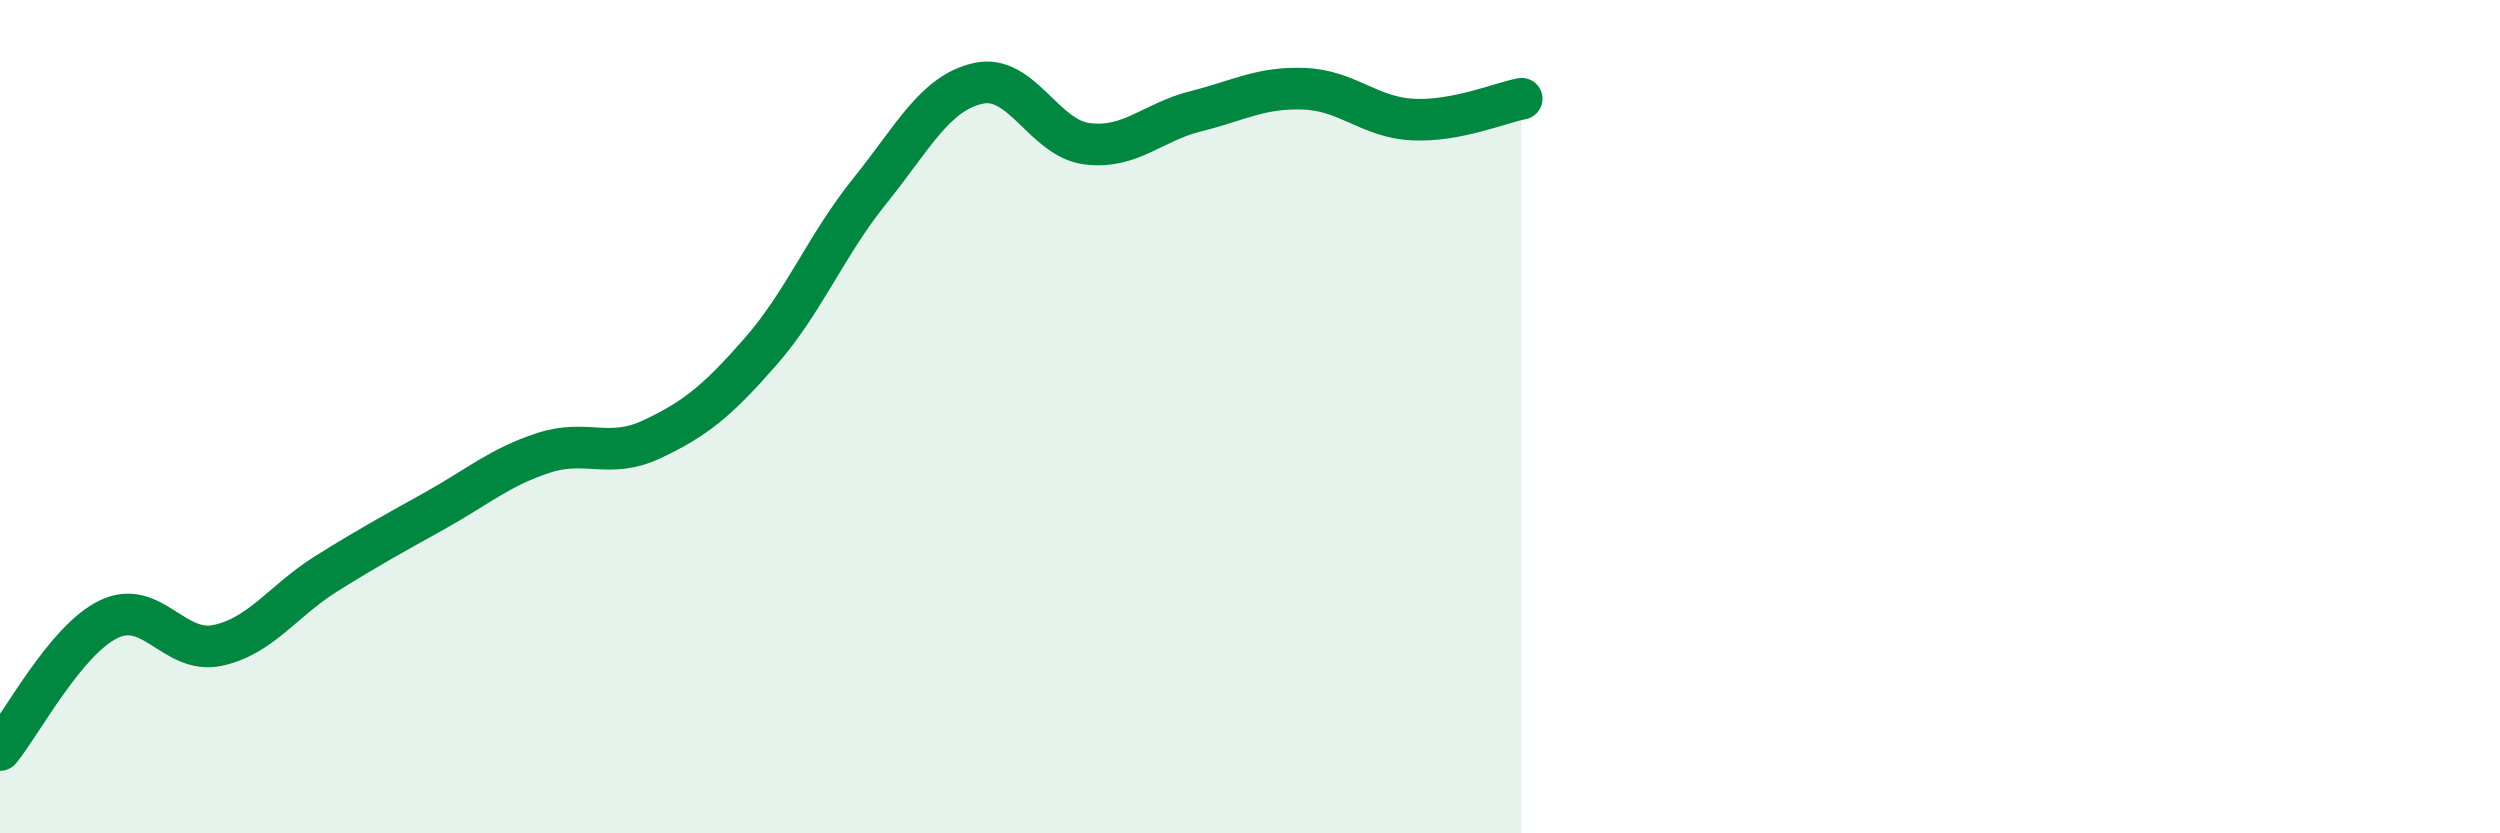
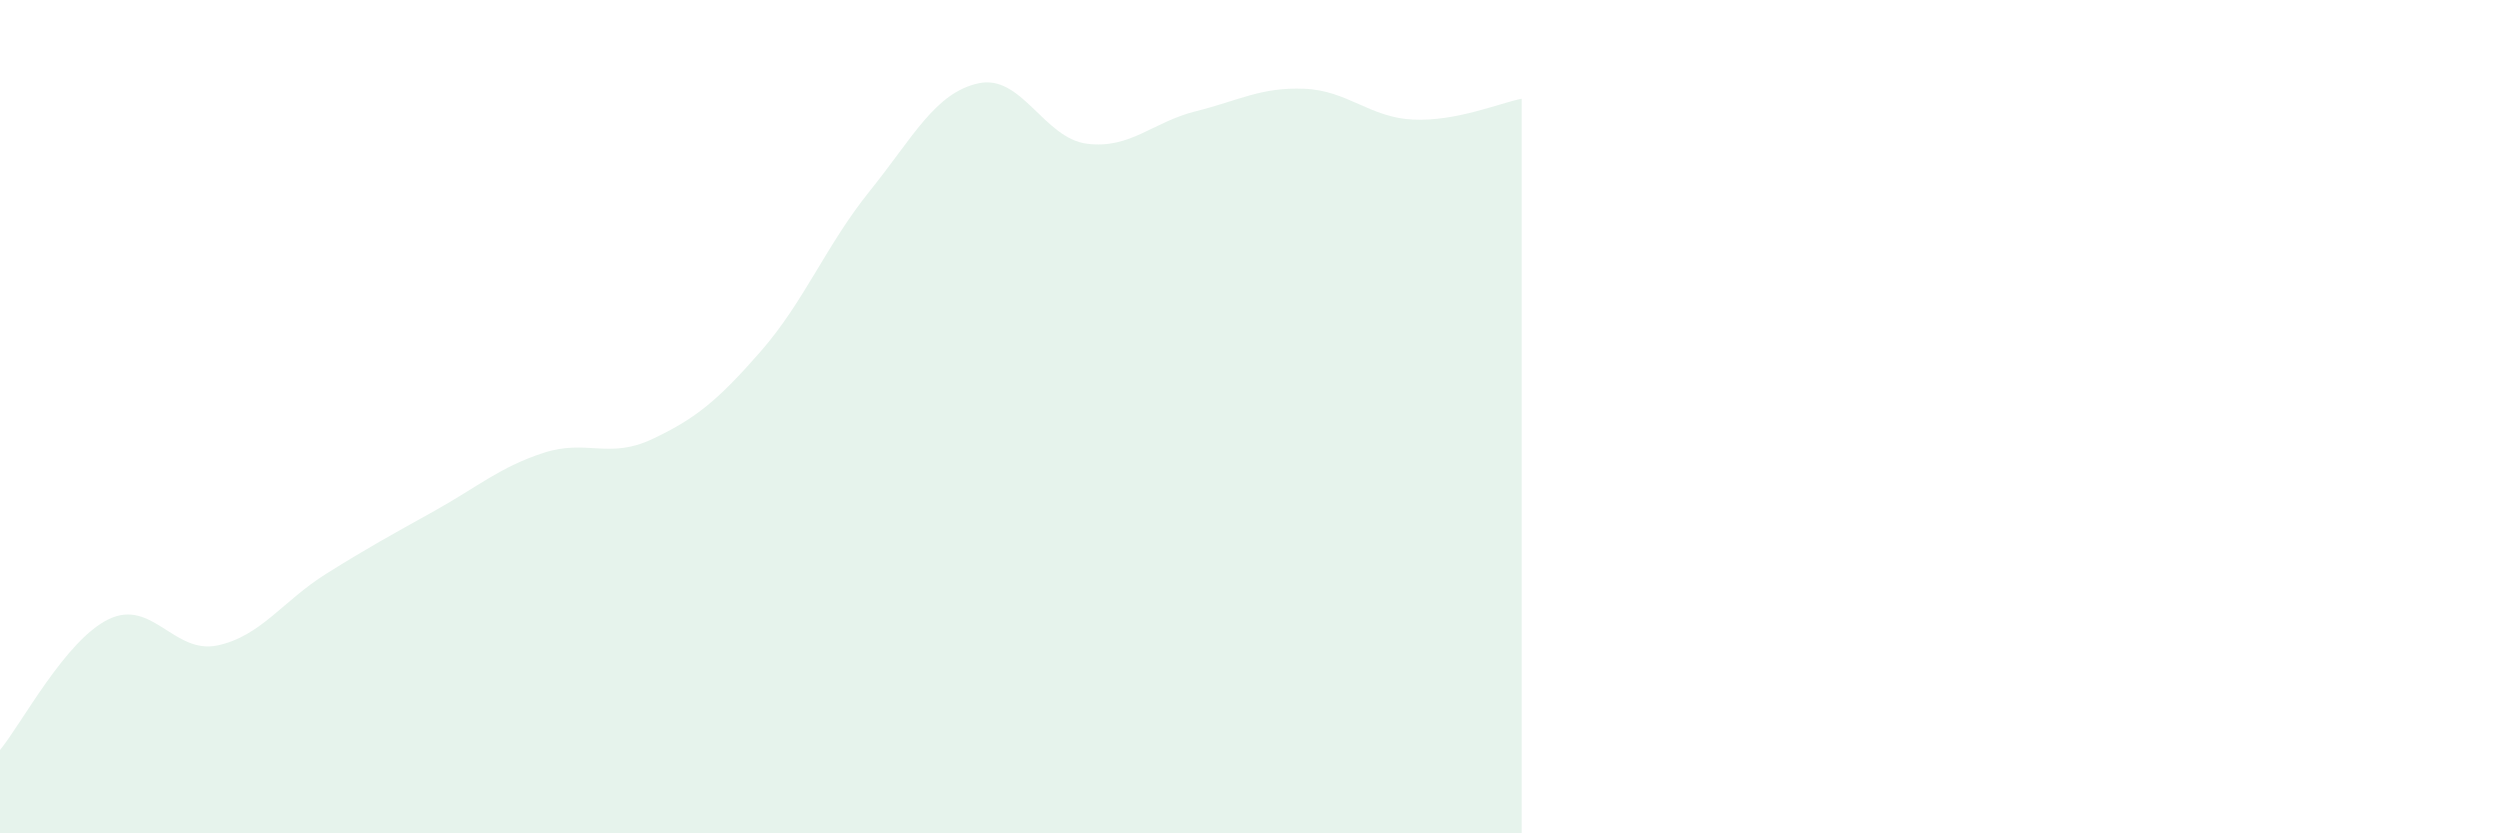
<svg xmlns="http://www.w3.org/2000/svg" width="60" height="20" viewBox="0 0 60 20">
  <path d="M 0,18 C 0.52,17.37 1.57,15.36 2.61,14.86 C 3.65,14.36 4.18,15.71 5.22,15.49 C 6.26,15.27 6.79,14.42 7.83,13.77 C 8.87,13.12 9.39,12.84 10.43,12.26 C 11.47,11.68 12,11.21 13.04,10.87 C 14.08,10.53 14.61,11.03 15.65,10.54 C 16.69,10.05 17.22,9.62 18.26,8.43 C 19.3,7.24 19.83,5.88 20.87,4.59 C 21.91,3.3 22.44,2.23 23.48,2 C 24.52,1.77 25.05,3.32 26.09,3.45 C 27.13,3.58 27.66,2.93 28.7,2.67 C 29.74,2.41 30.26,2.09 31.3,2.13 C 32.34,2.17 32.87,2.82 33.91,2.87 C 34.95,2.92 36,2.47 36.52,2.37L36.52 20L0 20Z" fill="#008740" opacity="0.1" stroke-linecap="round" stroke-linejoin="round" />
-   <path d="M 0,18 C 0.52,17.37 1.57,15.36 2.61,14.86 C 3.65,14.36 4.18,15.71 5.22,15.49 C 6.26,15.27 6.79,14.42 7.83,13.77 C 8.87,13.12 9.39,12.84 10.43,12.26 C 11.47,11.68 12,11.21 13.04,10.87 C 14.08,10.53 14.61,11.03 15.65,10.54 C 16.69,10.05 17.22,9.62 18.26,8.43 C 19.3,7.24 19.83,5.88 20.87,4.59 C 21.91,3.3 22.44,2.23 23.48,2 C 24.52,1.77 25.05,3.32 26.09,3.45 C 27.13,3.58 27.66,2.93 28.7,2.67 C 29.74,2.41 30.26,2.09 31.3,2.13 C 32.34,2.17 32.87,2.82 33.91,2.87 C 34.95,2.92 36,2.47 36.52,2.37" stroke="#008740" stroke-width="1" fill="none" stroke-linecap="round" stroke-linejoin="round" />
</svg>